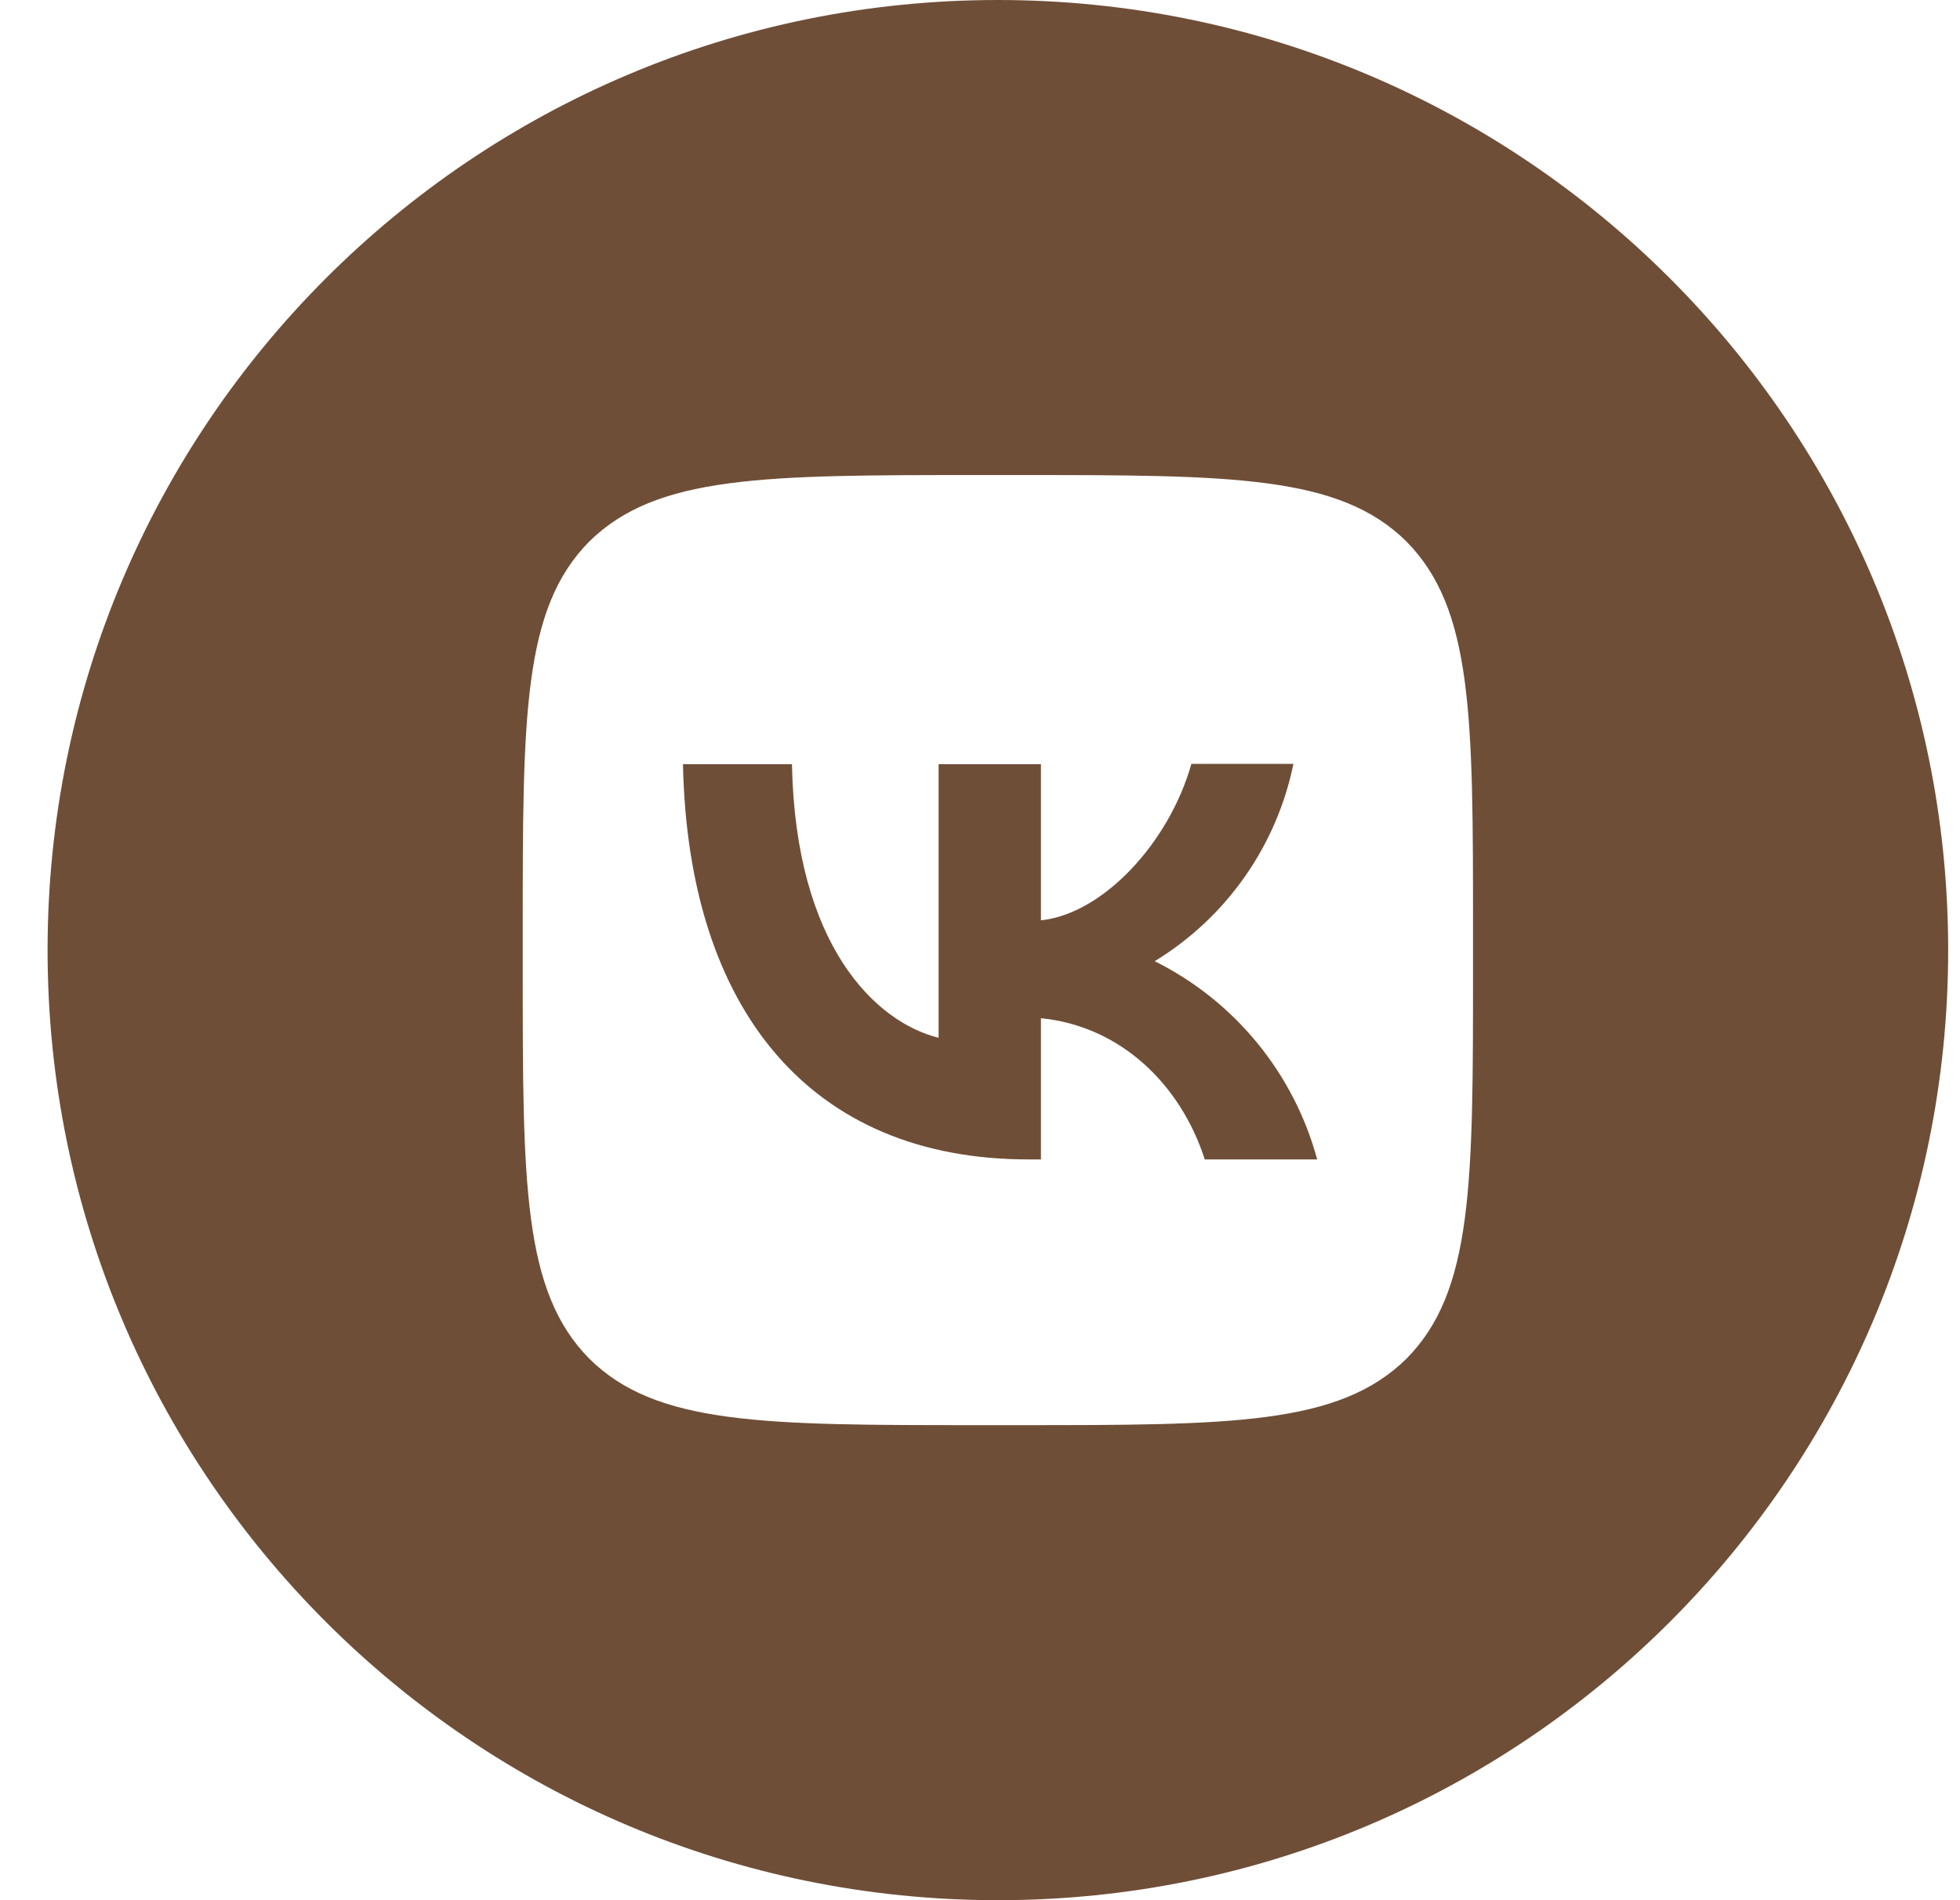
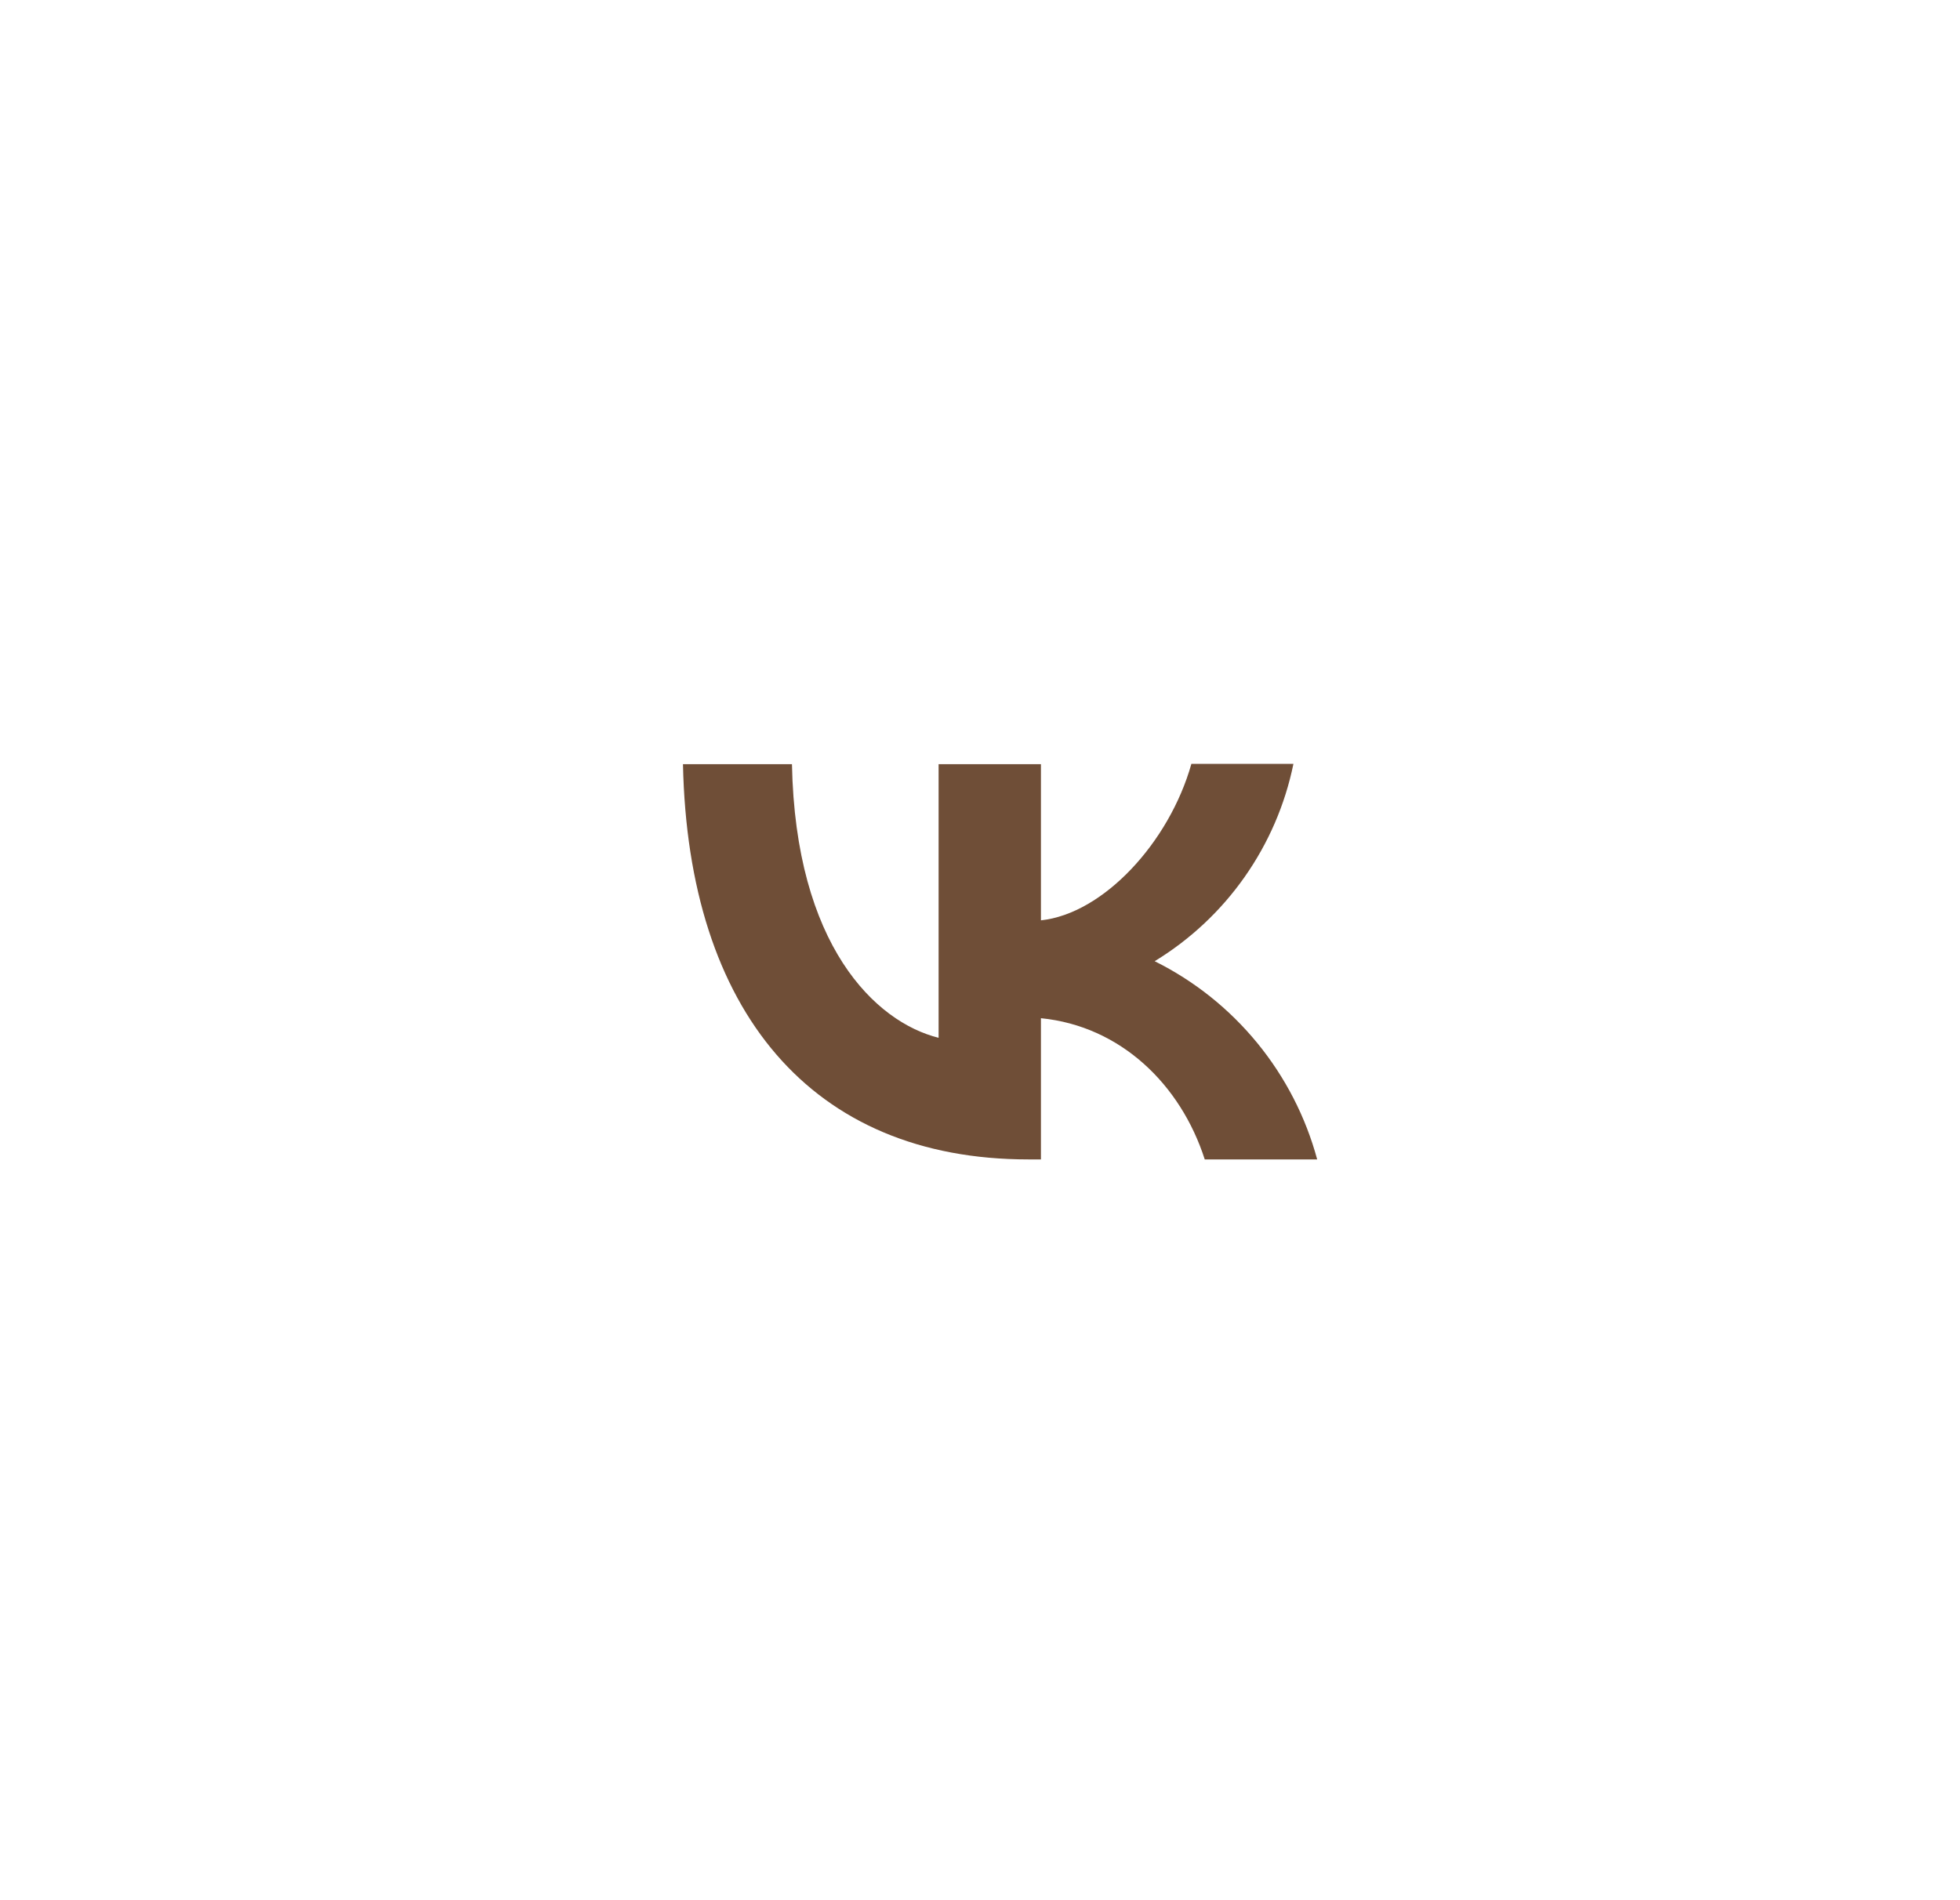
<svg xmlns="http://www.w3.org/2000/svg" width="33" height="32" viewBox="0 0 33 32" fill="none">
-   <path fill-rule="evenodd" clip-rule="evenodd" d="M32.801 16C32.801 7.163 25.637 0 16.801 0C7.964 0 0.801 7.163 0.801 16C0.801 24.837 7.964 32 16.801 32C25.637 32 32.801 24.837 32.801 16ZM9.921 9.12C8.801 10.251 8.801 12.059 8.801 15.68V16.32C8.801 19.936 8.801 21.744 9.921 22.88C11.051 24 12.859 24 16.481 24H17.121C20.737 24 22.545 24 23.681 22.88C24.801 21.749 24.801 19.941 24.801 16.32V15.68C24.801 12.064 24.801 10.256 23.681 9.12C22.55 8 20.742 8 17.121 8H16.481C12.865 8 11.057 8 9.921 9.12Z" fill="#6F4E37" />
  <path d="M17.313 19.525C13.665 19.525 11.585 17.029 11.499 12.869H13.334C13.393 15.92 14.737 17.211 15.803 17.477V12.869H17.526V15.499C18.577 15.387 19.686 14.187 20.059 12.864H21.777C21.637 13.549 21.357 14.197 20.955 14.769C20.553 15.341 20.038 15.823 19.441 16.187C20.107 16.518 20.695 16.987 21.167 17.563C21.638 18.138 21.983 18.807 22.177 19.525H20.284C19.878 18.261 18.865 17.28 17.526 17.147V19.525H17.313Z" fill="#6F4E37" />
</svg>